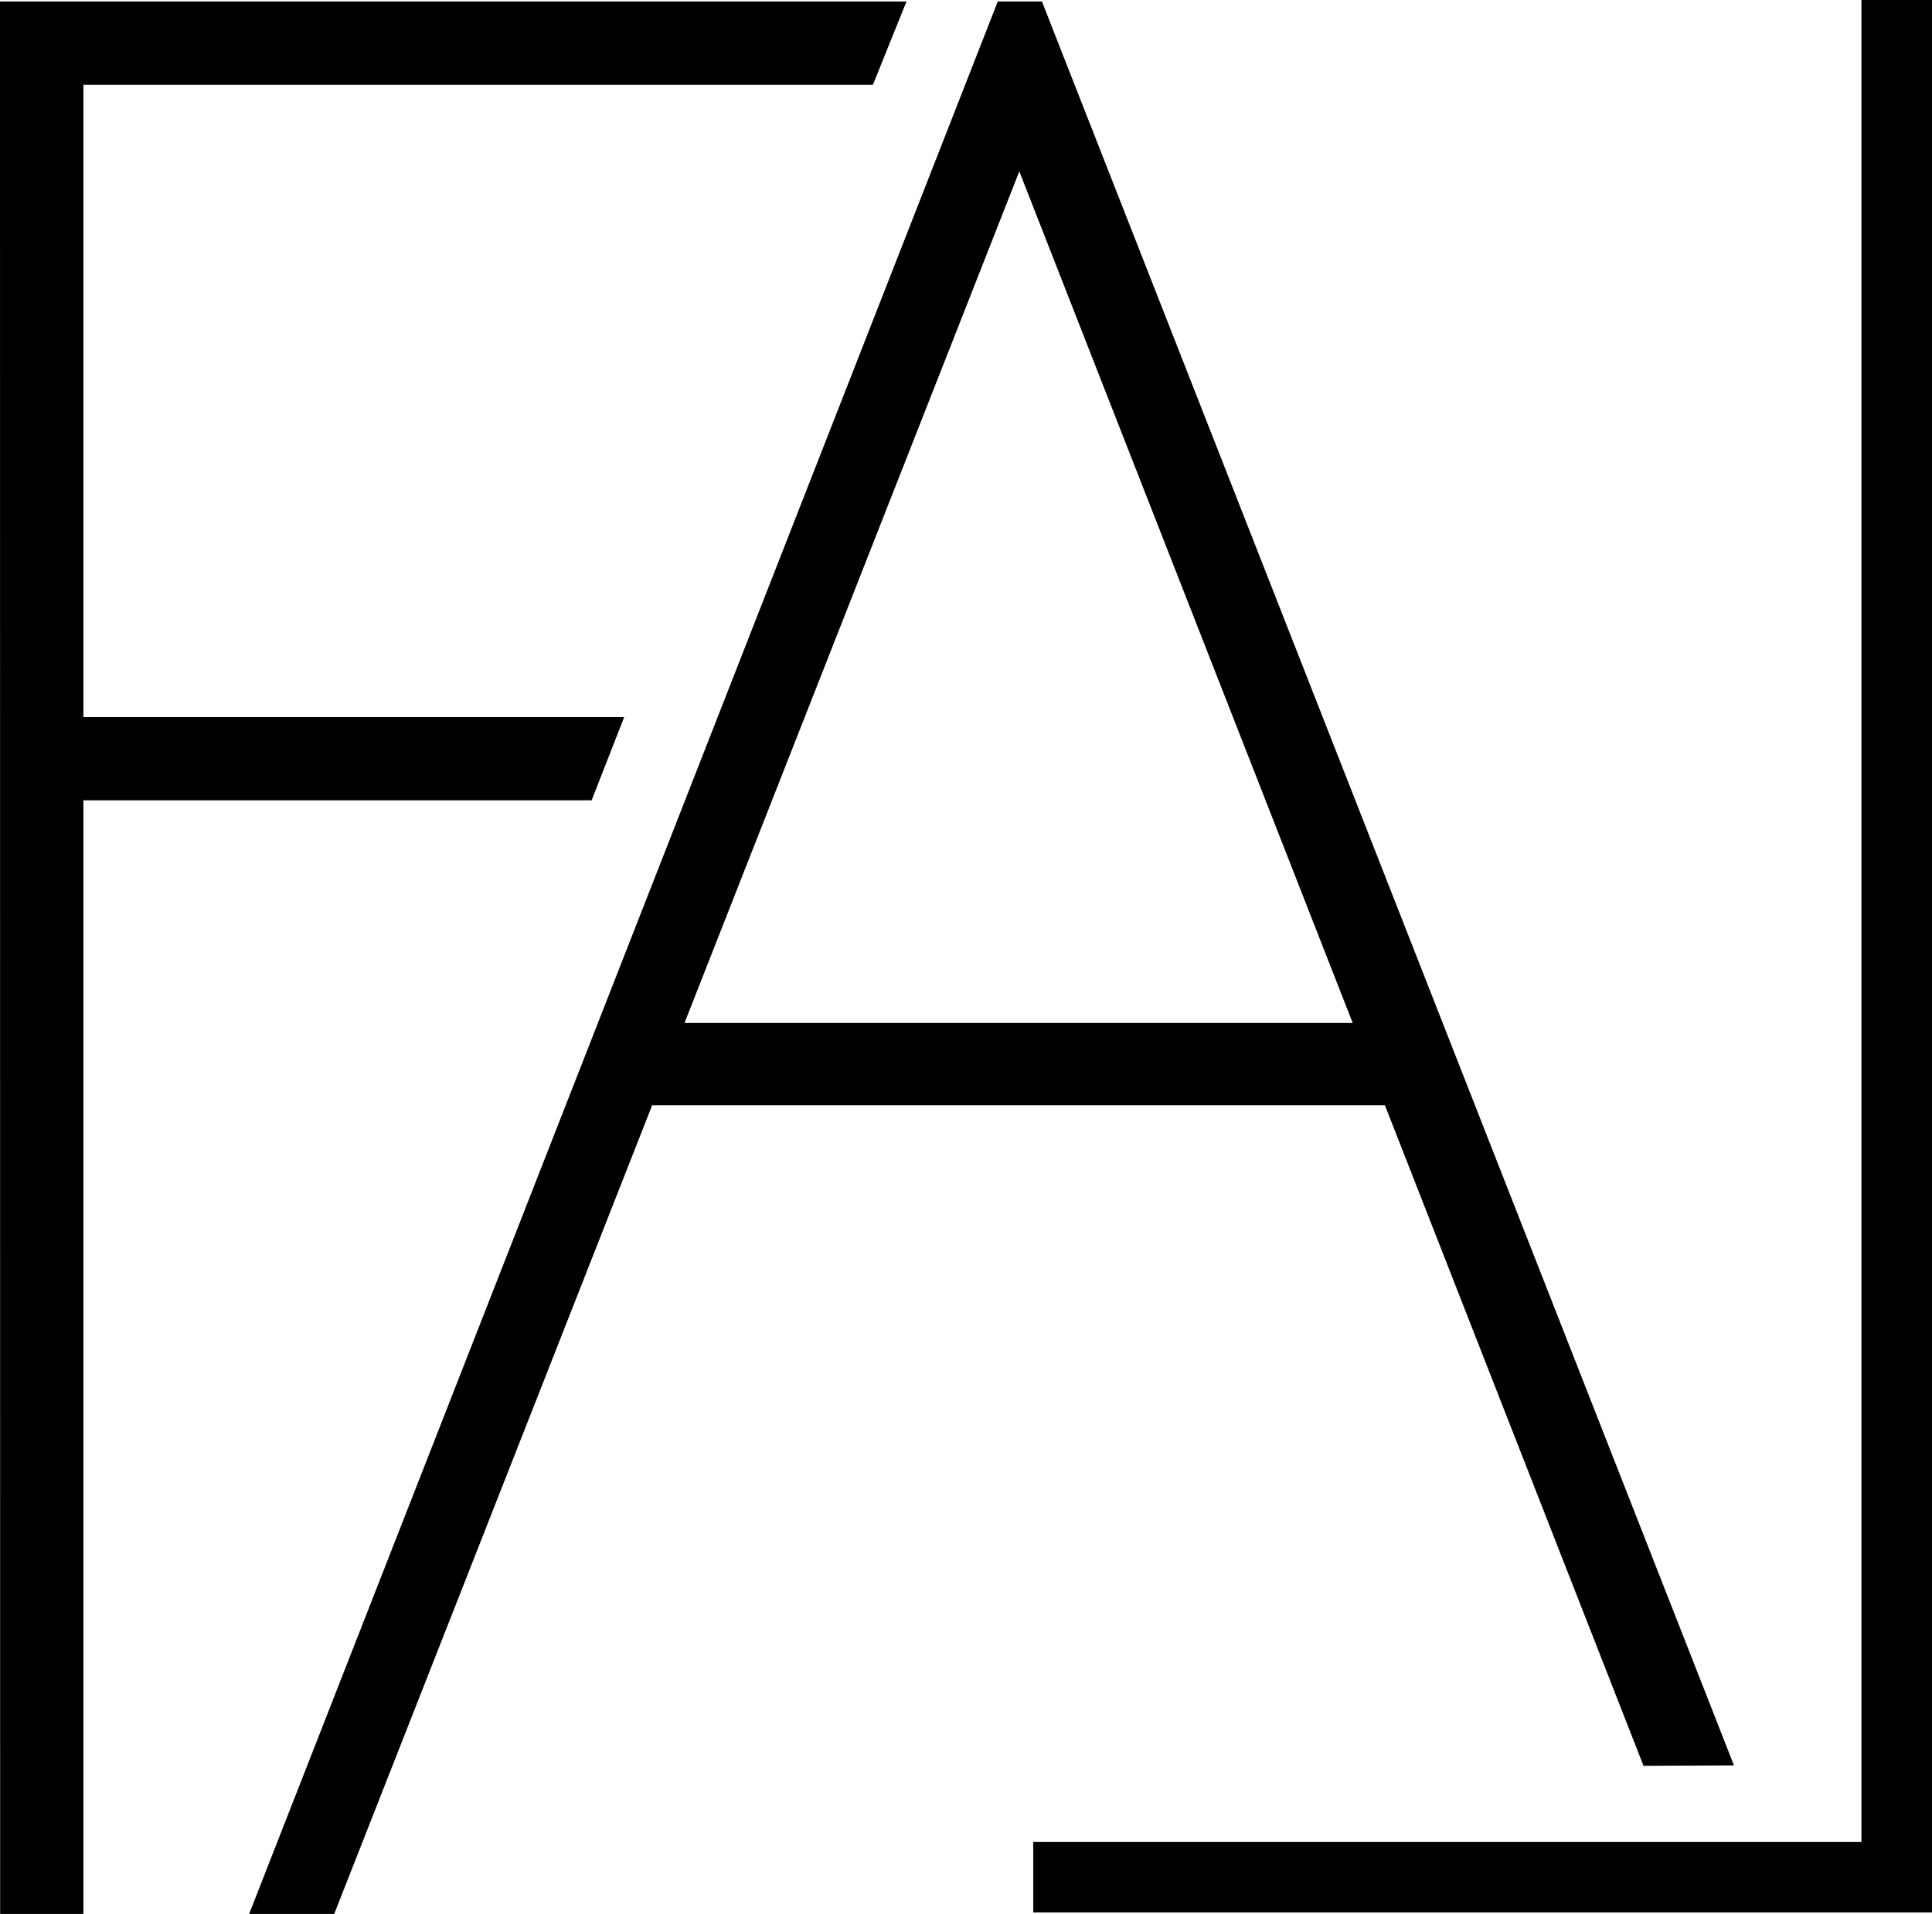
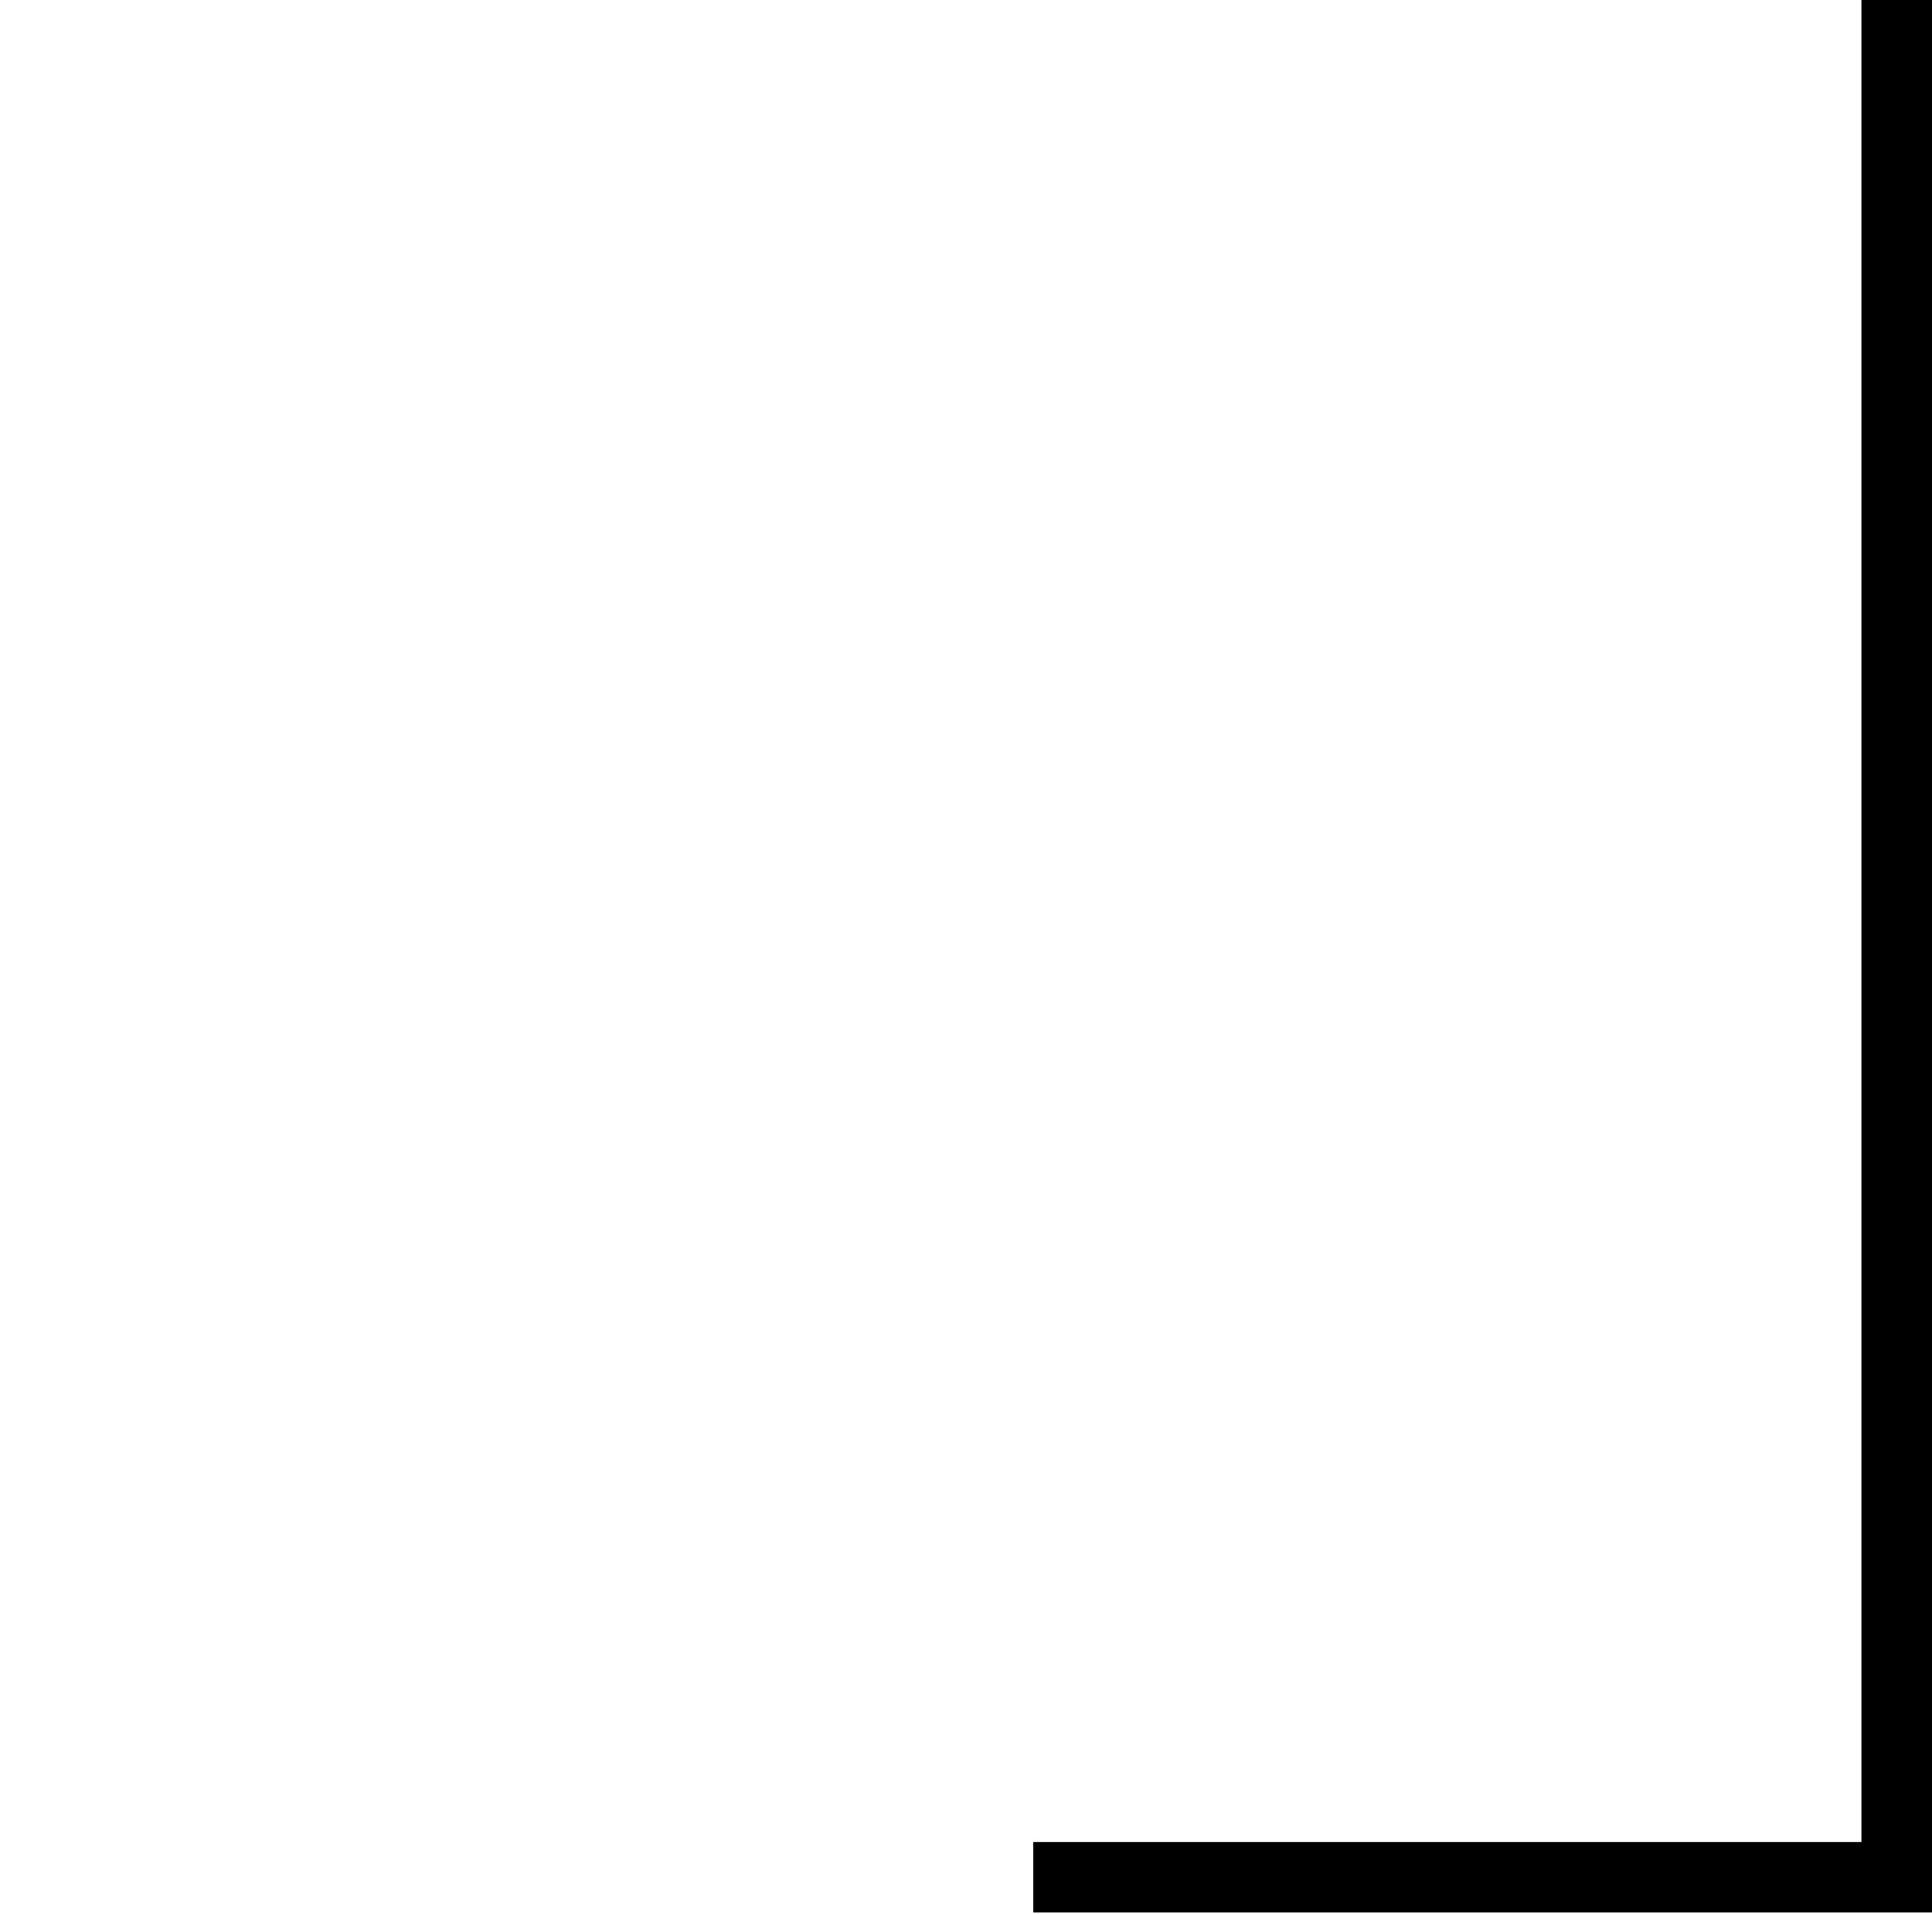
<svg xmlns="http://www.w3.org/2000/svg" id="Ebene_2" viewBox="0 0 139.9 138.61">
  <g id="Ebene_1-2">
    <g id="logo_black">
      <g id="logo_black-icon">
-         <polygon points="0 .11 .01 138.61 6.04 138.61 6.04 57.96 42.84 57.96 45.2 51.93 6.04 51.93 6.04 6.14 63.21 6.14 65.64 .11 0 .11" />
-         <polygon points="125.56 127.85 119.01 127.88 73.81 12.41 24.2 138.61 18.04 138.61 72.25 .11 75.45 .11 125.56 127.85" />
-         <rect x="44.09" y="74.08" width="59.12" height="5.96" />
        <polygon points="139.9 0 134.79 0 134.79 133.4 74.82 133.4 74.82 138.5 139.9 138.5 139.9 0" />
      </g>
    </g>
  </g>
</svg>